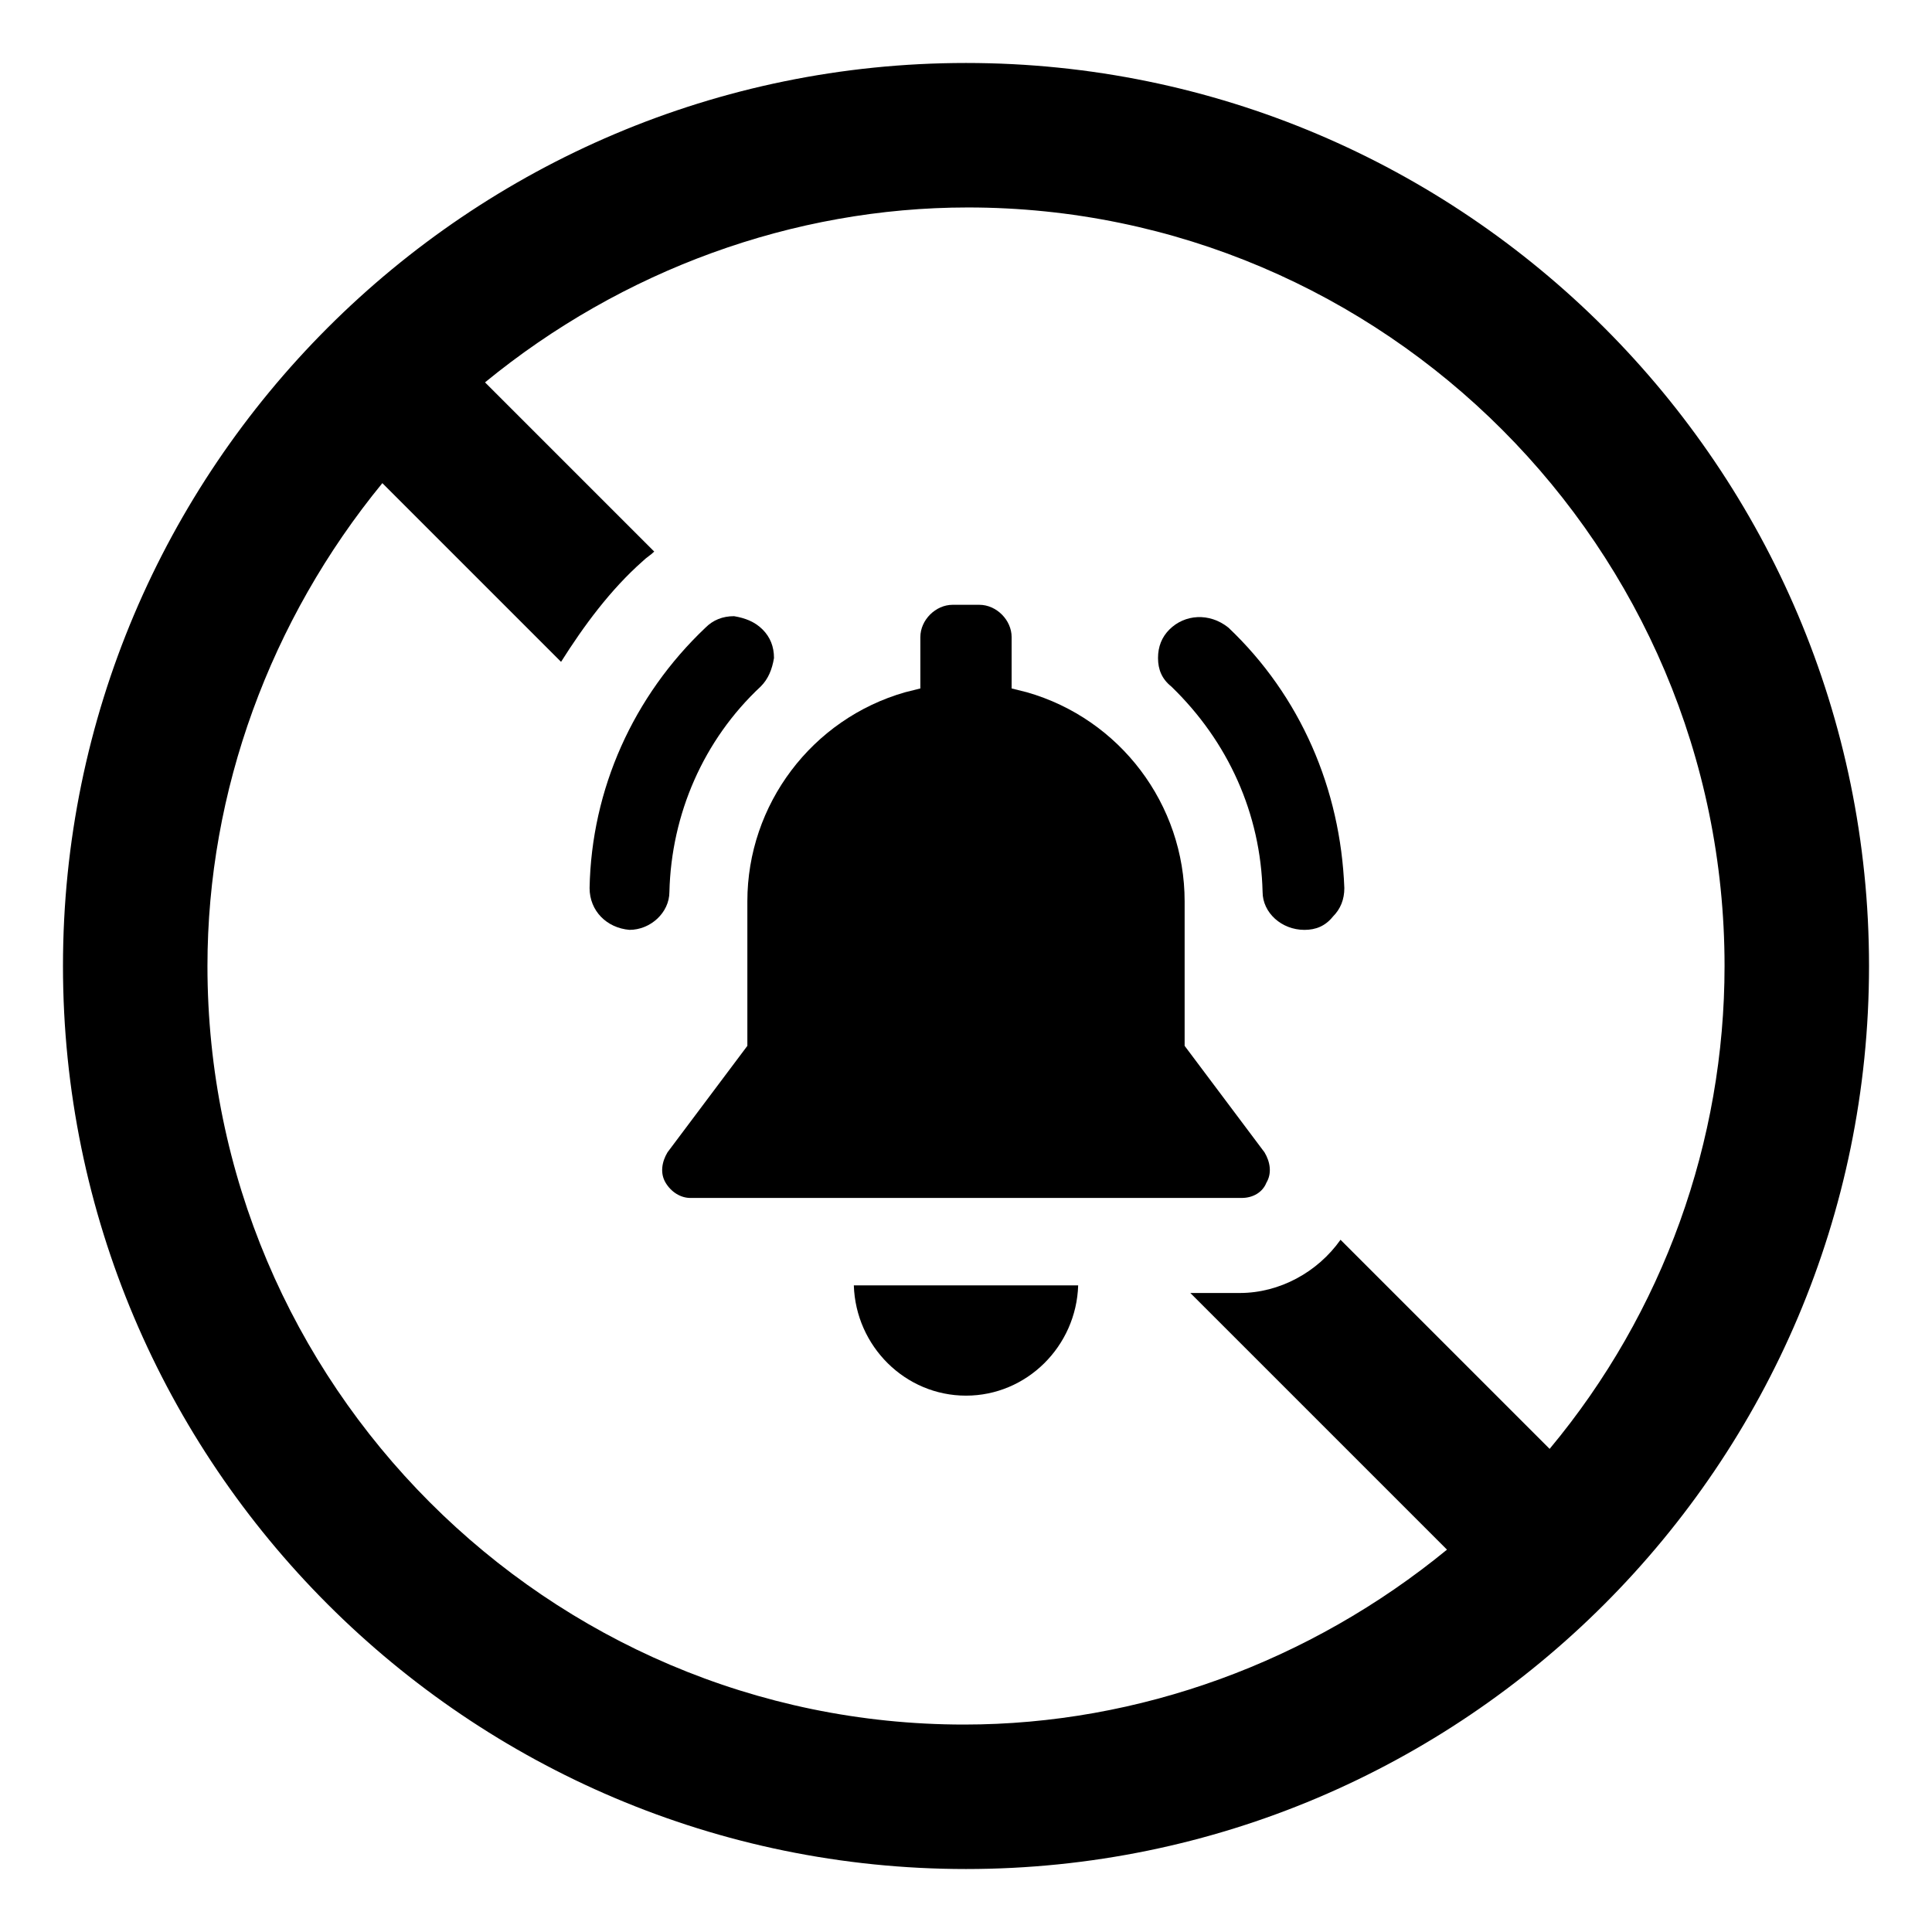
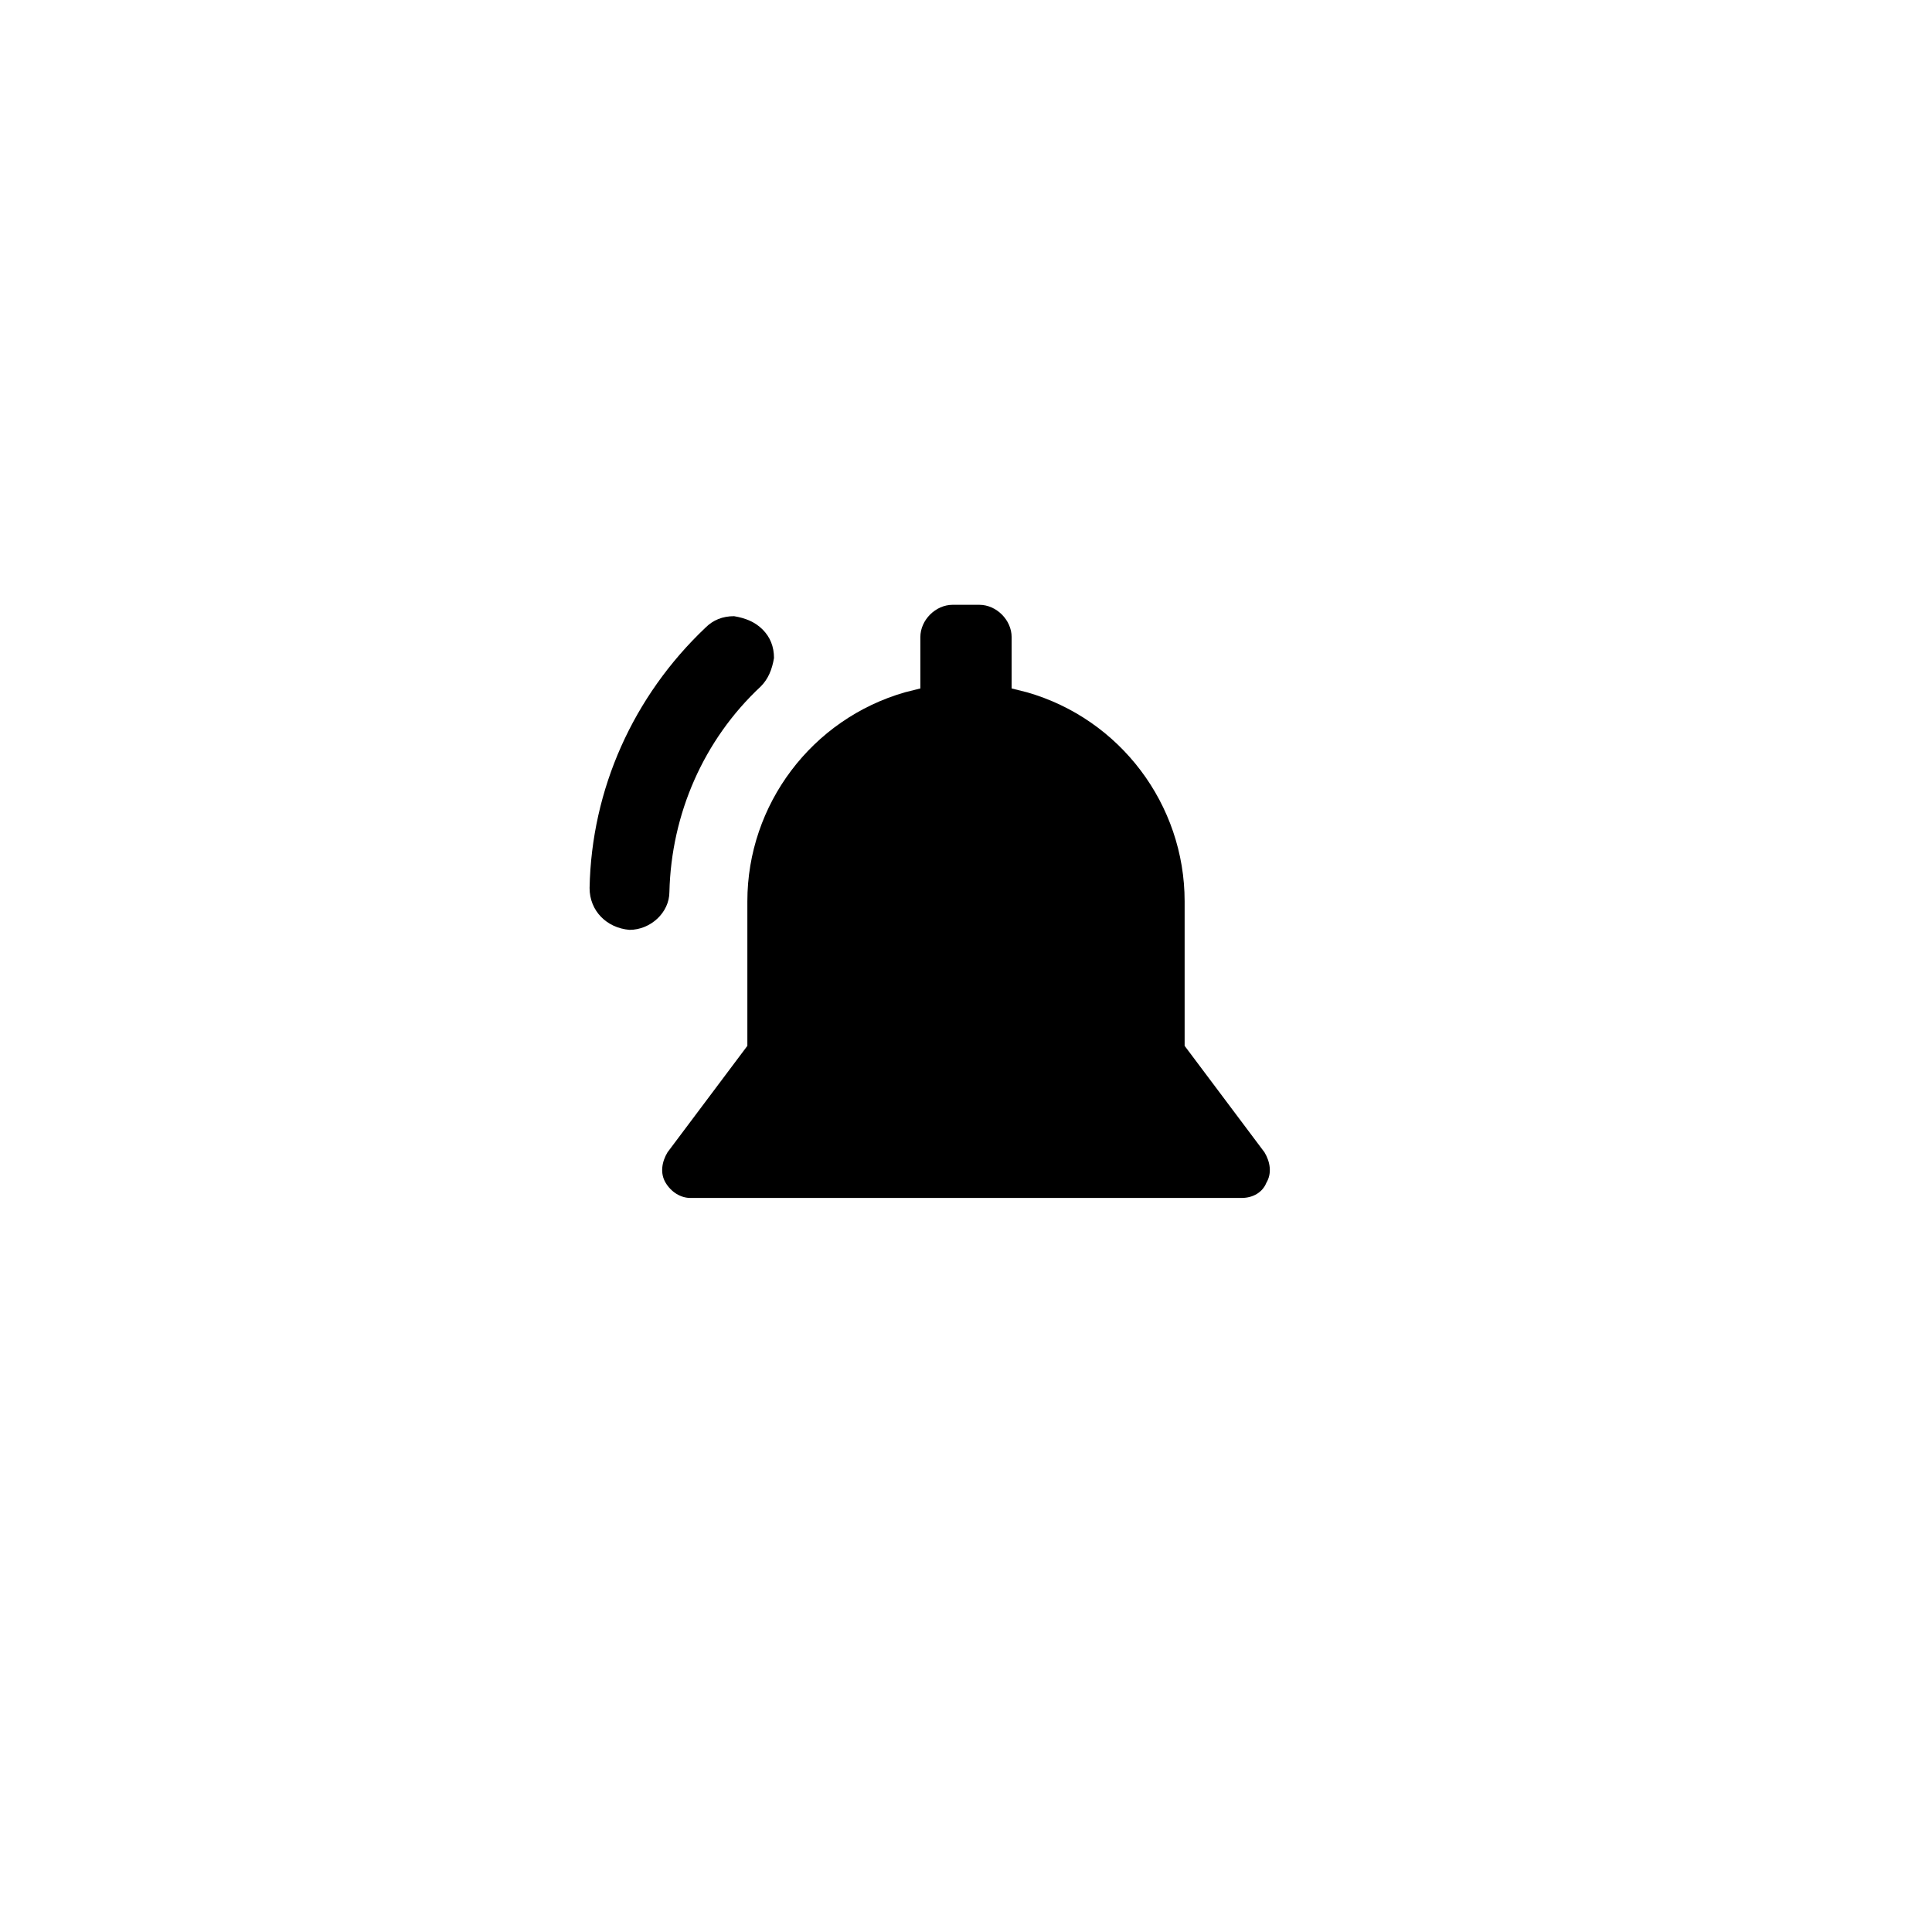
<svg xmlns="http://www.w3.org/2000/svg" fill="#000000" width="800px" height="800px" version="1.1" viewBox="144 144 512 512">
  <g>
-     <path d="m400 160.69c-132 0-239.31 107.31-239.31 239.31 0 132 107.31 239.31 239.31 239.31 132 0 239.31-107.31 239.31-239.31 0-132-107.31-239.31-239.31-239.31zm154.67 367.28-55.418-55.418c-6.047 8.566-16.121 14.105-26.703 14.105h-13.098l68.016 68.016c-36.273 29.727-81.617 46.352-127.97 46.352-110.34 0-200.52-90.184-200.52-201.02 0-46.352 16.625-91.691 46.352-127.97l47.359 47.359c6.047-9.574 13.098-19.145 21.664-26.703 1.008-1.008 2.016-1.512 3.023-2.519l-44.84-44.84c36.273-29.727 81.617-46.352 127.97-46.352 110.33 0 200.52 90.184 200.52 201.02 0 46.348-16.121 91.691-46.352 127.96z" />
-     <path d="m400 513.86c16.121 0 29.223-13.098 29.727-29.223h-59.453c0.504 16.125 13.602 29.223 29.727 29.223z" />
    <path d="m457.94 421.16v-38.289c0-25.695-17.129-48.367-41.816-55.418l-4.031-1.008v-13.602c0-4.535-4.031-8.566-8.566-8.566h-7.055c-4.535 0-8.566 4.031-8.566 8.566v13.602l-4.031 1.008c-24.688 7.055-41.816 29.727-41.816 55.418v38.289l-21.16 28.215c-1.512 2.519-2.016 5.543-0.504 8.062s4.031 4.031 6.551 4.031h146.11c3.023 0 5.543-1.512 6.551-4.031 1.512-2.519 1.008-5.543-0.504-8.062z" />
-     <path d="m453.91 310.82c-2.016 2.016-3.023 4.535-3.023 7.559 0 3.023 1.008 5.543 3.527 7.559 15.113 14.609 23.68 33.754 24.184 54.41 0 5.543 5.039 10.078 11.082 10.078 3.023 0 5.543-1.008 7.559-3.527 2.016-2.016 3.023-4.535 3.023-7.559-1.008-26.199-11.586-50.883-30.73-69.023-5.043-4.031-11.59-3.527-15.621 0.504z" />
    <path d="m345.59 325.94c2.016-2.016 3.023-4.535 3.527-7.559 0-3.023-1.008-5.543-3.023-7.559-2.016-2.016-4.535-3.023-7.559-3.527-3.023 0-5.543 1.008-7.559 3.023-19.145 18.137-30.23 42.824-30.73 69.023 0 6.047 4.535 10.578 10.578 11.082 5.543 0 10.578-4.535 10.578-10.078 0.508-20.648 9.074-40.297 24.188-54.406z" />
  </g>
</svg>